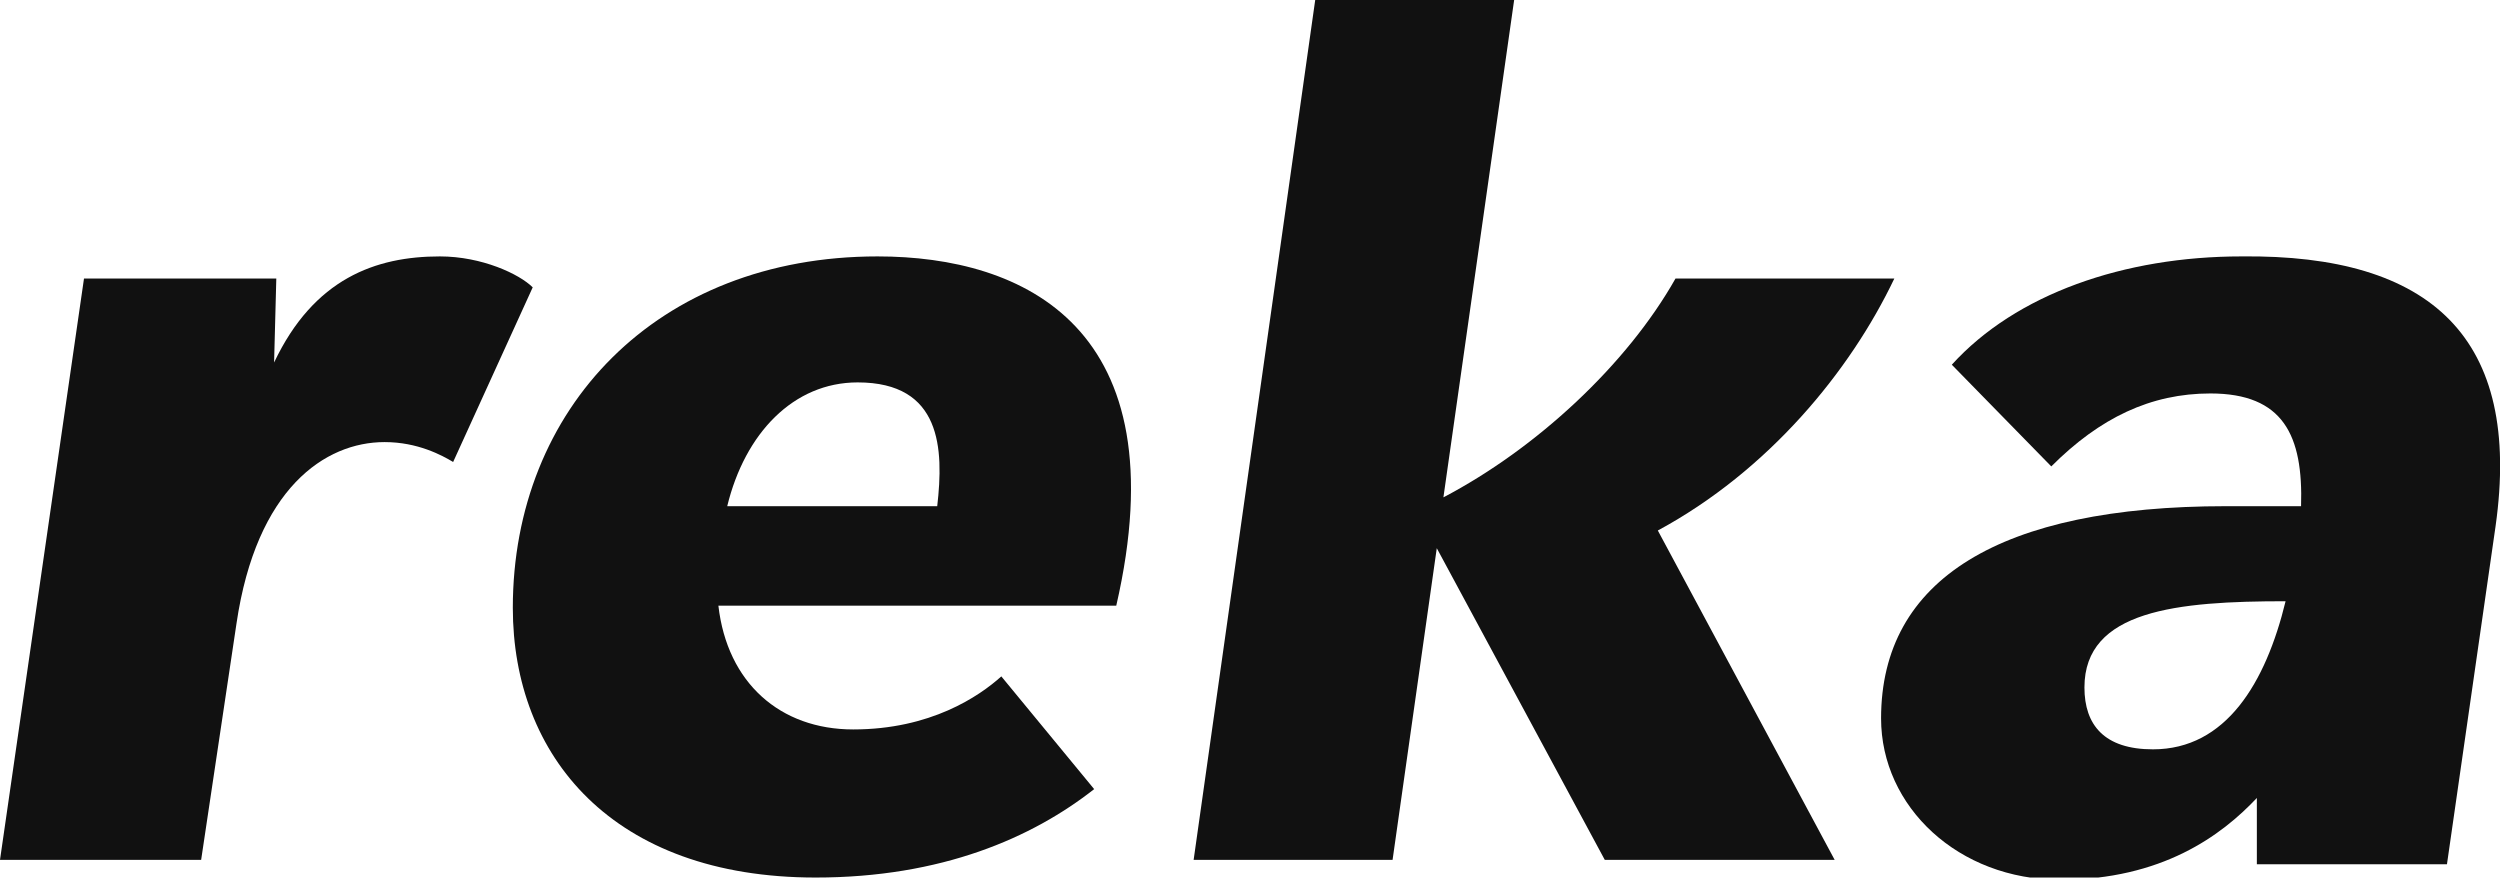
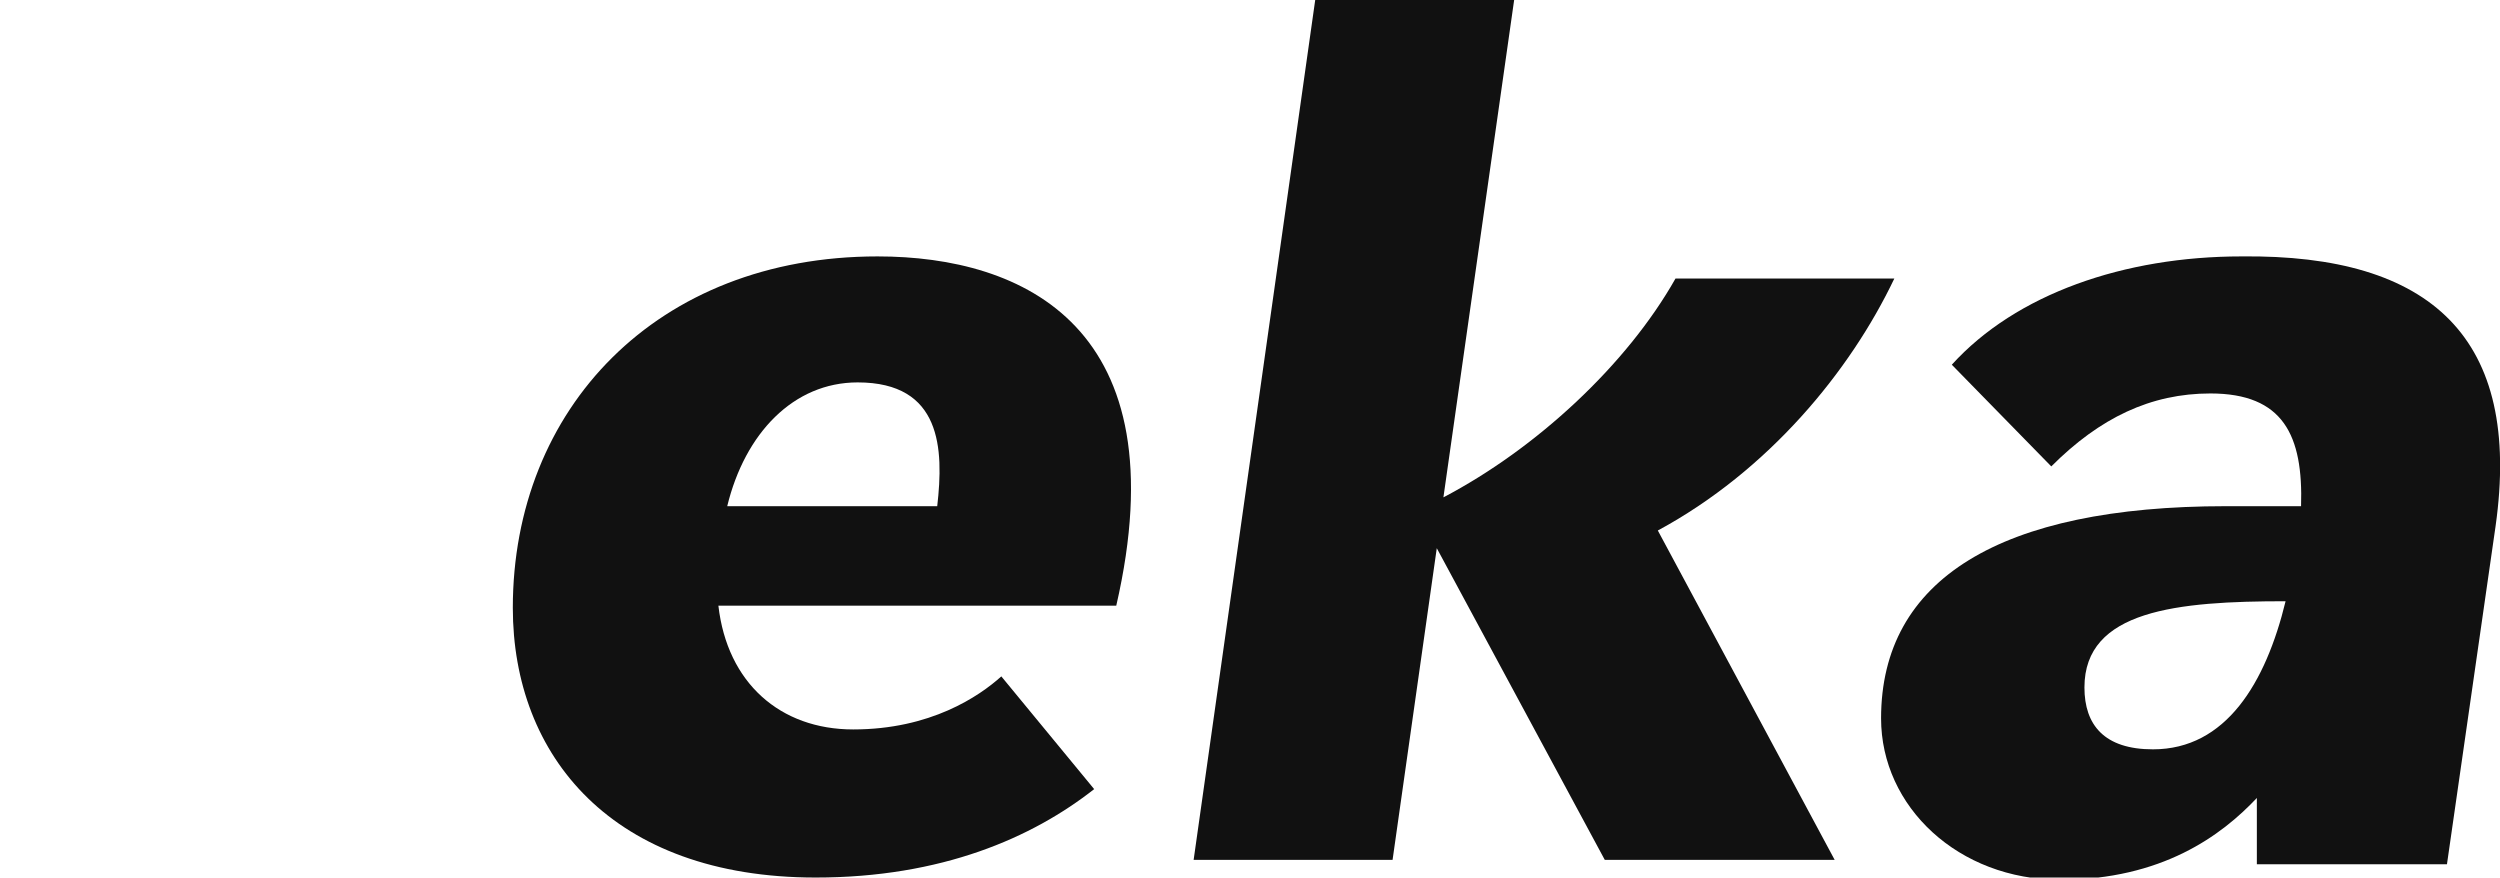
<svg xmlns="http://www.w3.org/2000/svg" version="1.1" id="uuid-8118d982-9225-4f89-8b5e-60144ca8ad30" x="0px" y="0px" viewBox="0 0 113.1 39.7" style="enable-background:new 0 0 113.1 39.7;" xml:space="preserve">
  <style type="text/css">
	.st0{fill-rule:evenodd;clip-rule:evenodd;fill:#111111;}
</style>
  <g id="uuid-2d6708f8-7282-494e-8ab6-059ada5f6b32">
    <g id="uuid-aac9a96d-7728-4fe2-86f9-9327ee5047e8">
      <g id="uuid-bb328c99-73ad-4e32-a212-85a497933e86">
        <g id="uuid-6516eaef-5b30-4646-adf0-c2e965635632">
-           <path id="uuid-1fbc1dd4-4d34-4a91-89a4-110ad24e844b" class="st0" d="M19.9,11.6c-2.9,0-5.7,1-7.5,4.8l0.1-3.8H3.8L0,38.9h9.1      l1.6-10.7c0.9-6.1,4-8.2,6.7-8.2c1.5,0,2.6,0.6,3.1,0.9l3.6-7.9C23.5,12.4,21.8,11.6,19.9,11.6" />
          <path id="uuid-13823887-d1bd-401e-83ca-f54b00e1a60f" class="st0" d="M72.6,38.9h10.4L75,24c5-2.7,8.7-7.2,10.7-11.4h-9.9      c-2.2,3.9-6.3,7.7-10.5,9.9L68.5,0h-9l-5.5,38.9h9l2-14.1L72.6,38.9" />
          <path id="uuid-41eac3bb-2ef4-4592-966c-5b829b0e9f14" class="st0" d="M42.4,22.9h-9.5c0.8-3.3,3-5.6,5.9-5.6      C42.6,17.3,42.7,20.3,42.4,22.9 M39.7,11.6c-10,0-16.5,6.9-16.5,15.9c0,6.7,4.5,12.2,13.7,12.2c5.7,0,9.8-1.8,12.6-4l-4.2-5.1      c-1,0.9-3.2,2.4-6.7,2.4c-3.3,0-5.7-2.1-6.1-5.6h18C53.4,14.8,46.3,11.6,39.7,11.6" />
          <path id="uuid-eb3b1252-26a0-4a0c-a624-13b57fd24b8e" class="st0" d="M97.4,33.9c-2.2,0-3.1-1.1-3.1-2.8c0-3.5,4.2-3.9,9.1-3.9      C102.5,30.9,100.7,33.9,97.4,33.9 M101.4,11.6c-5.3,0-10.2,1.7-13.1,4.9l4.5,4.6c2.2-2.2,4.5-3.3,7.2-3.3c3.3,0,4.2,1.9,4.1,5.1      h-3.4c-10.2,0-15.6,3.3-15.6,9.6c0,4,3.5,7.3,8.1,7.3s7.3-2,8.9-3.7v3h8.6l2.2-15.3C114.1,15.3,110,11.5,101.4,11.6" />
        </g>
      </g>
    </g>
  </g>
</svg>